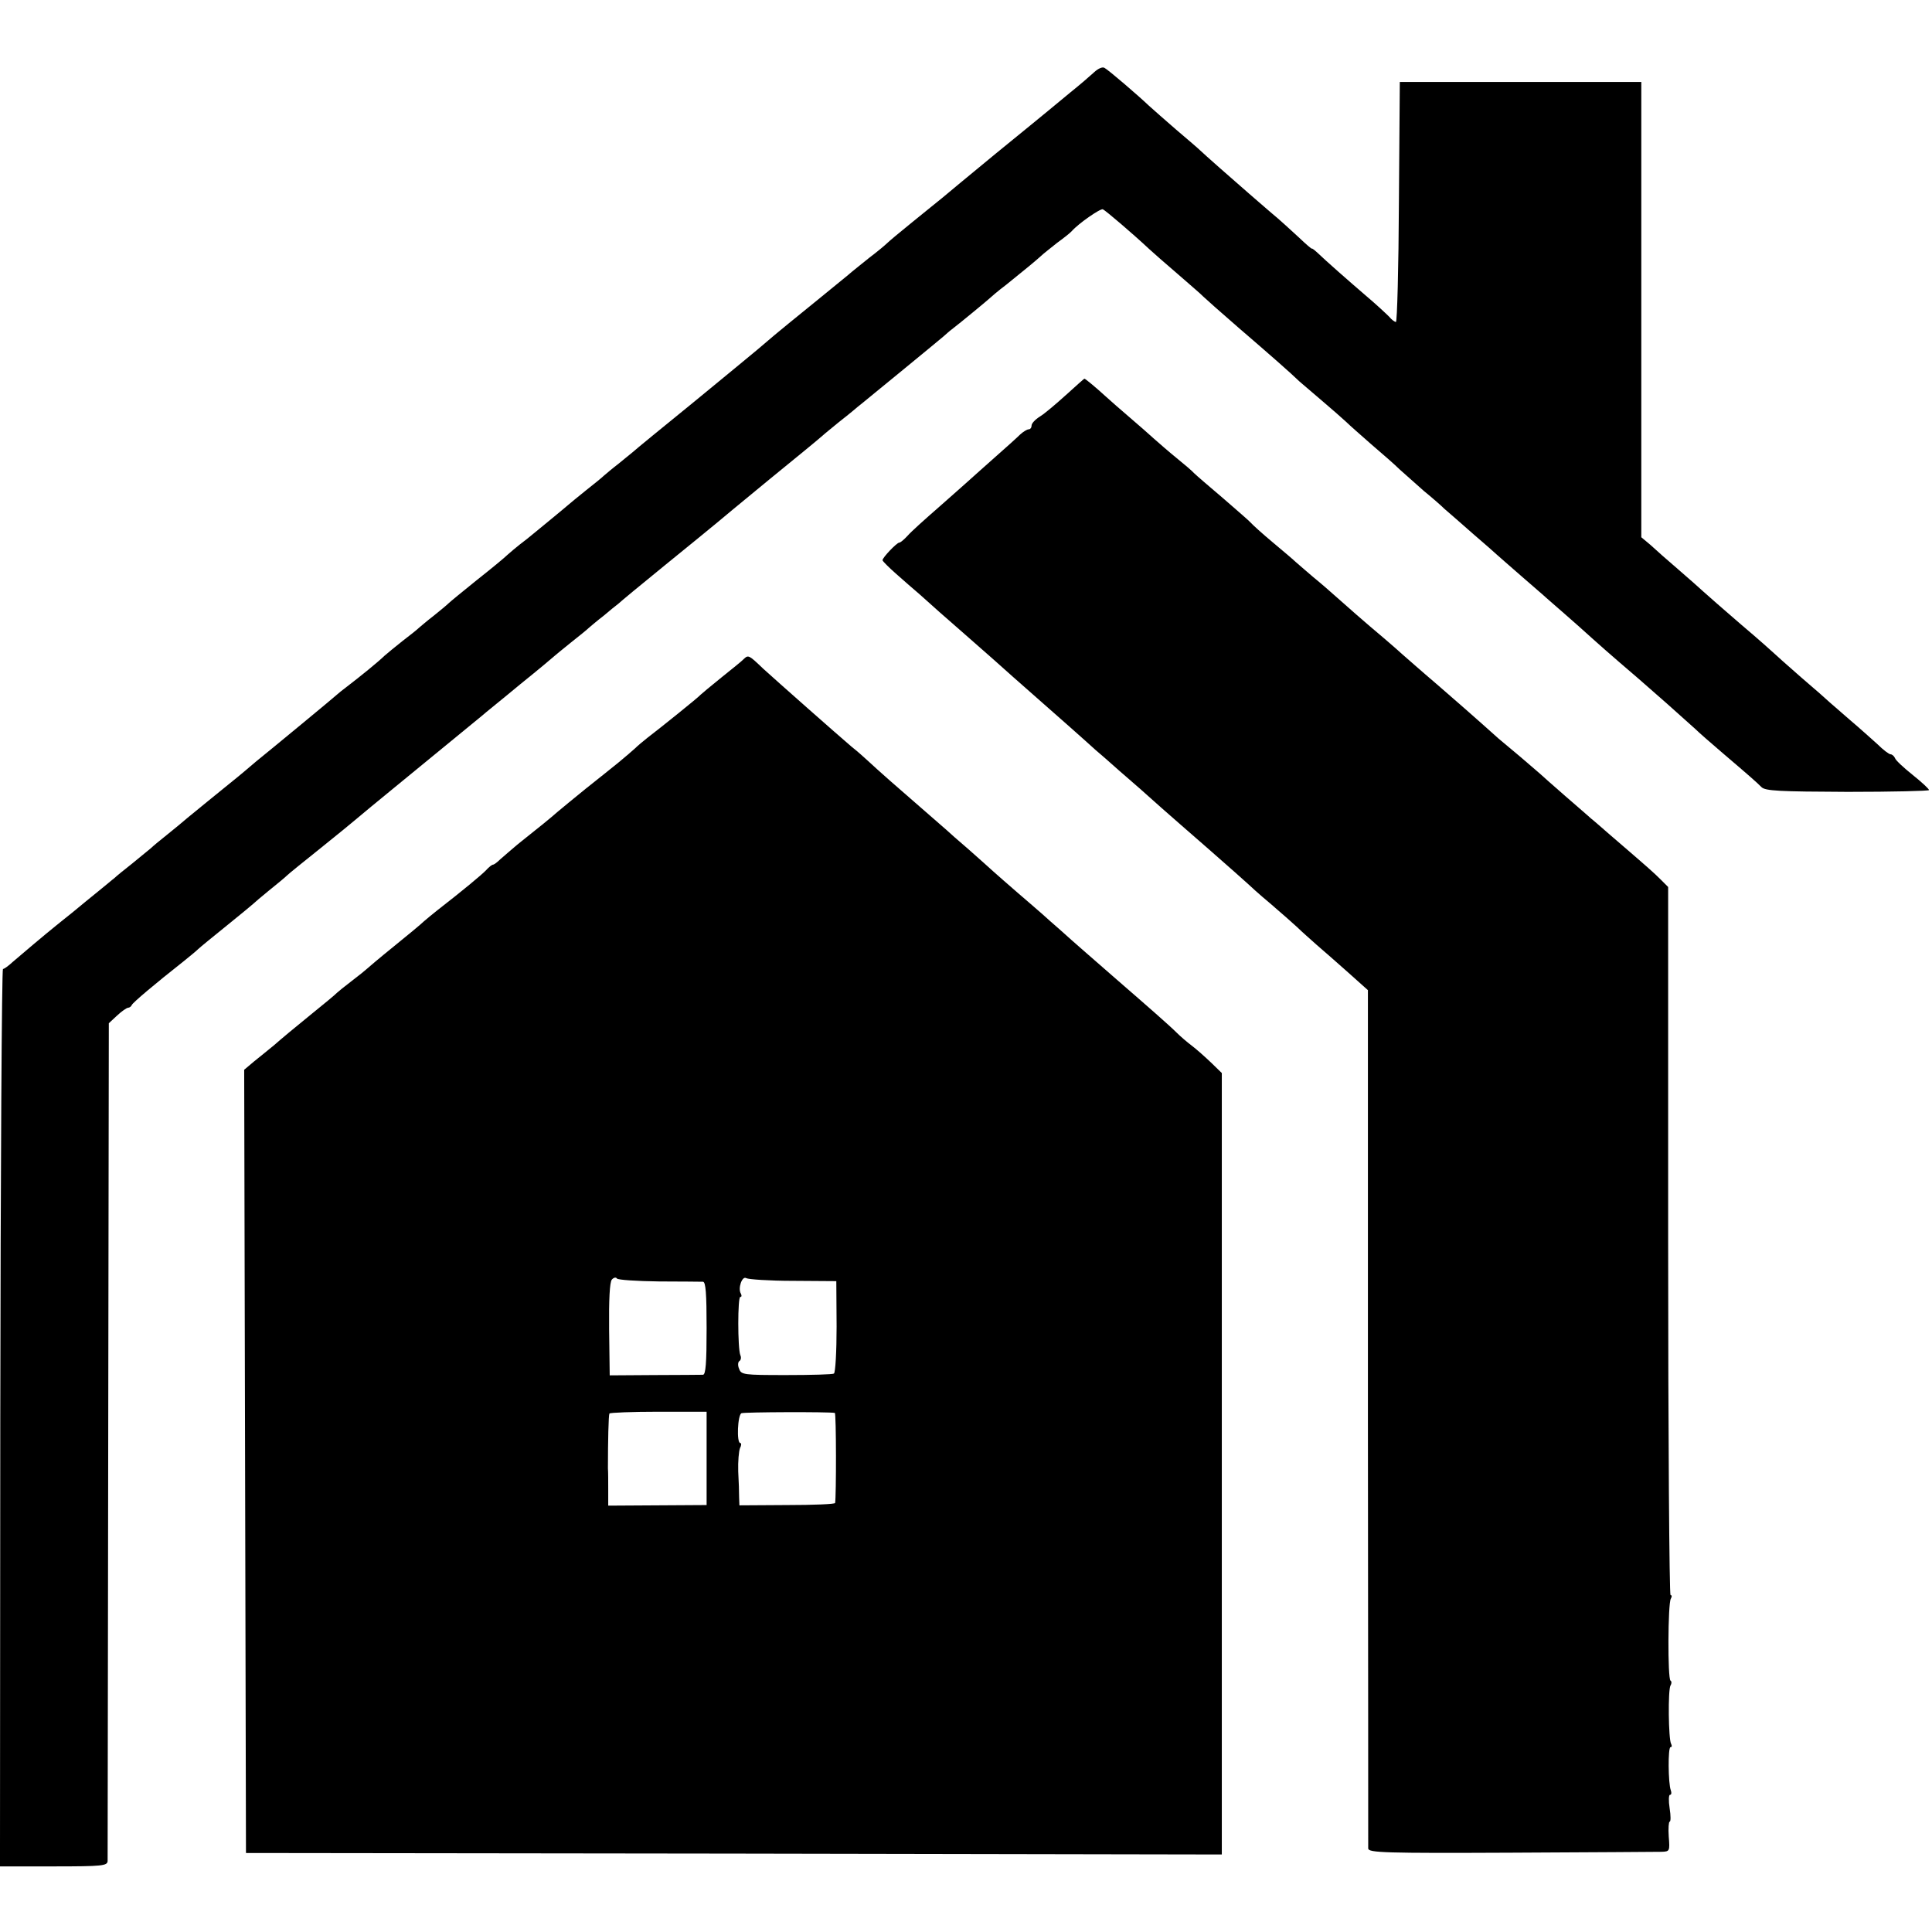
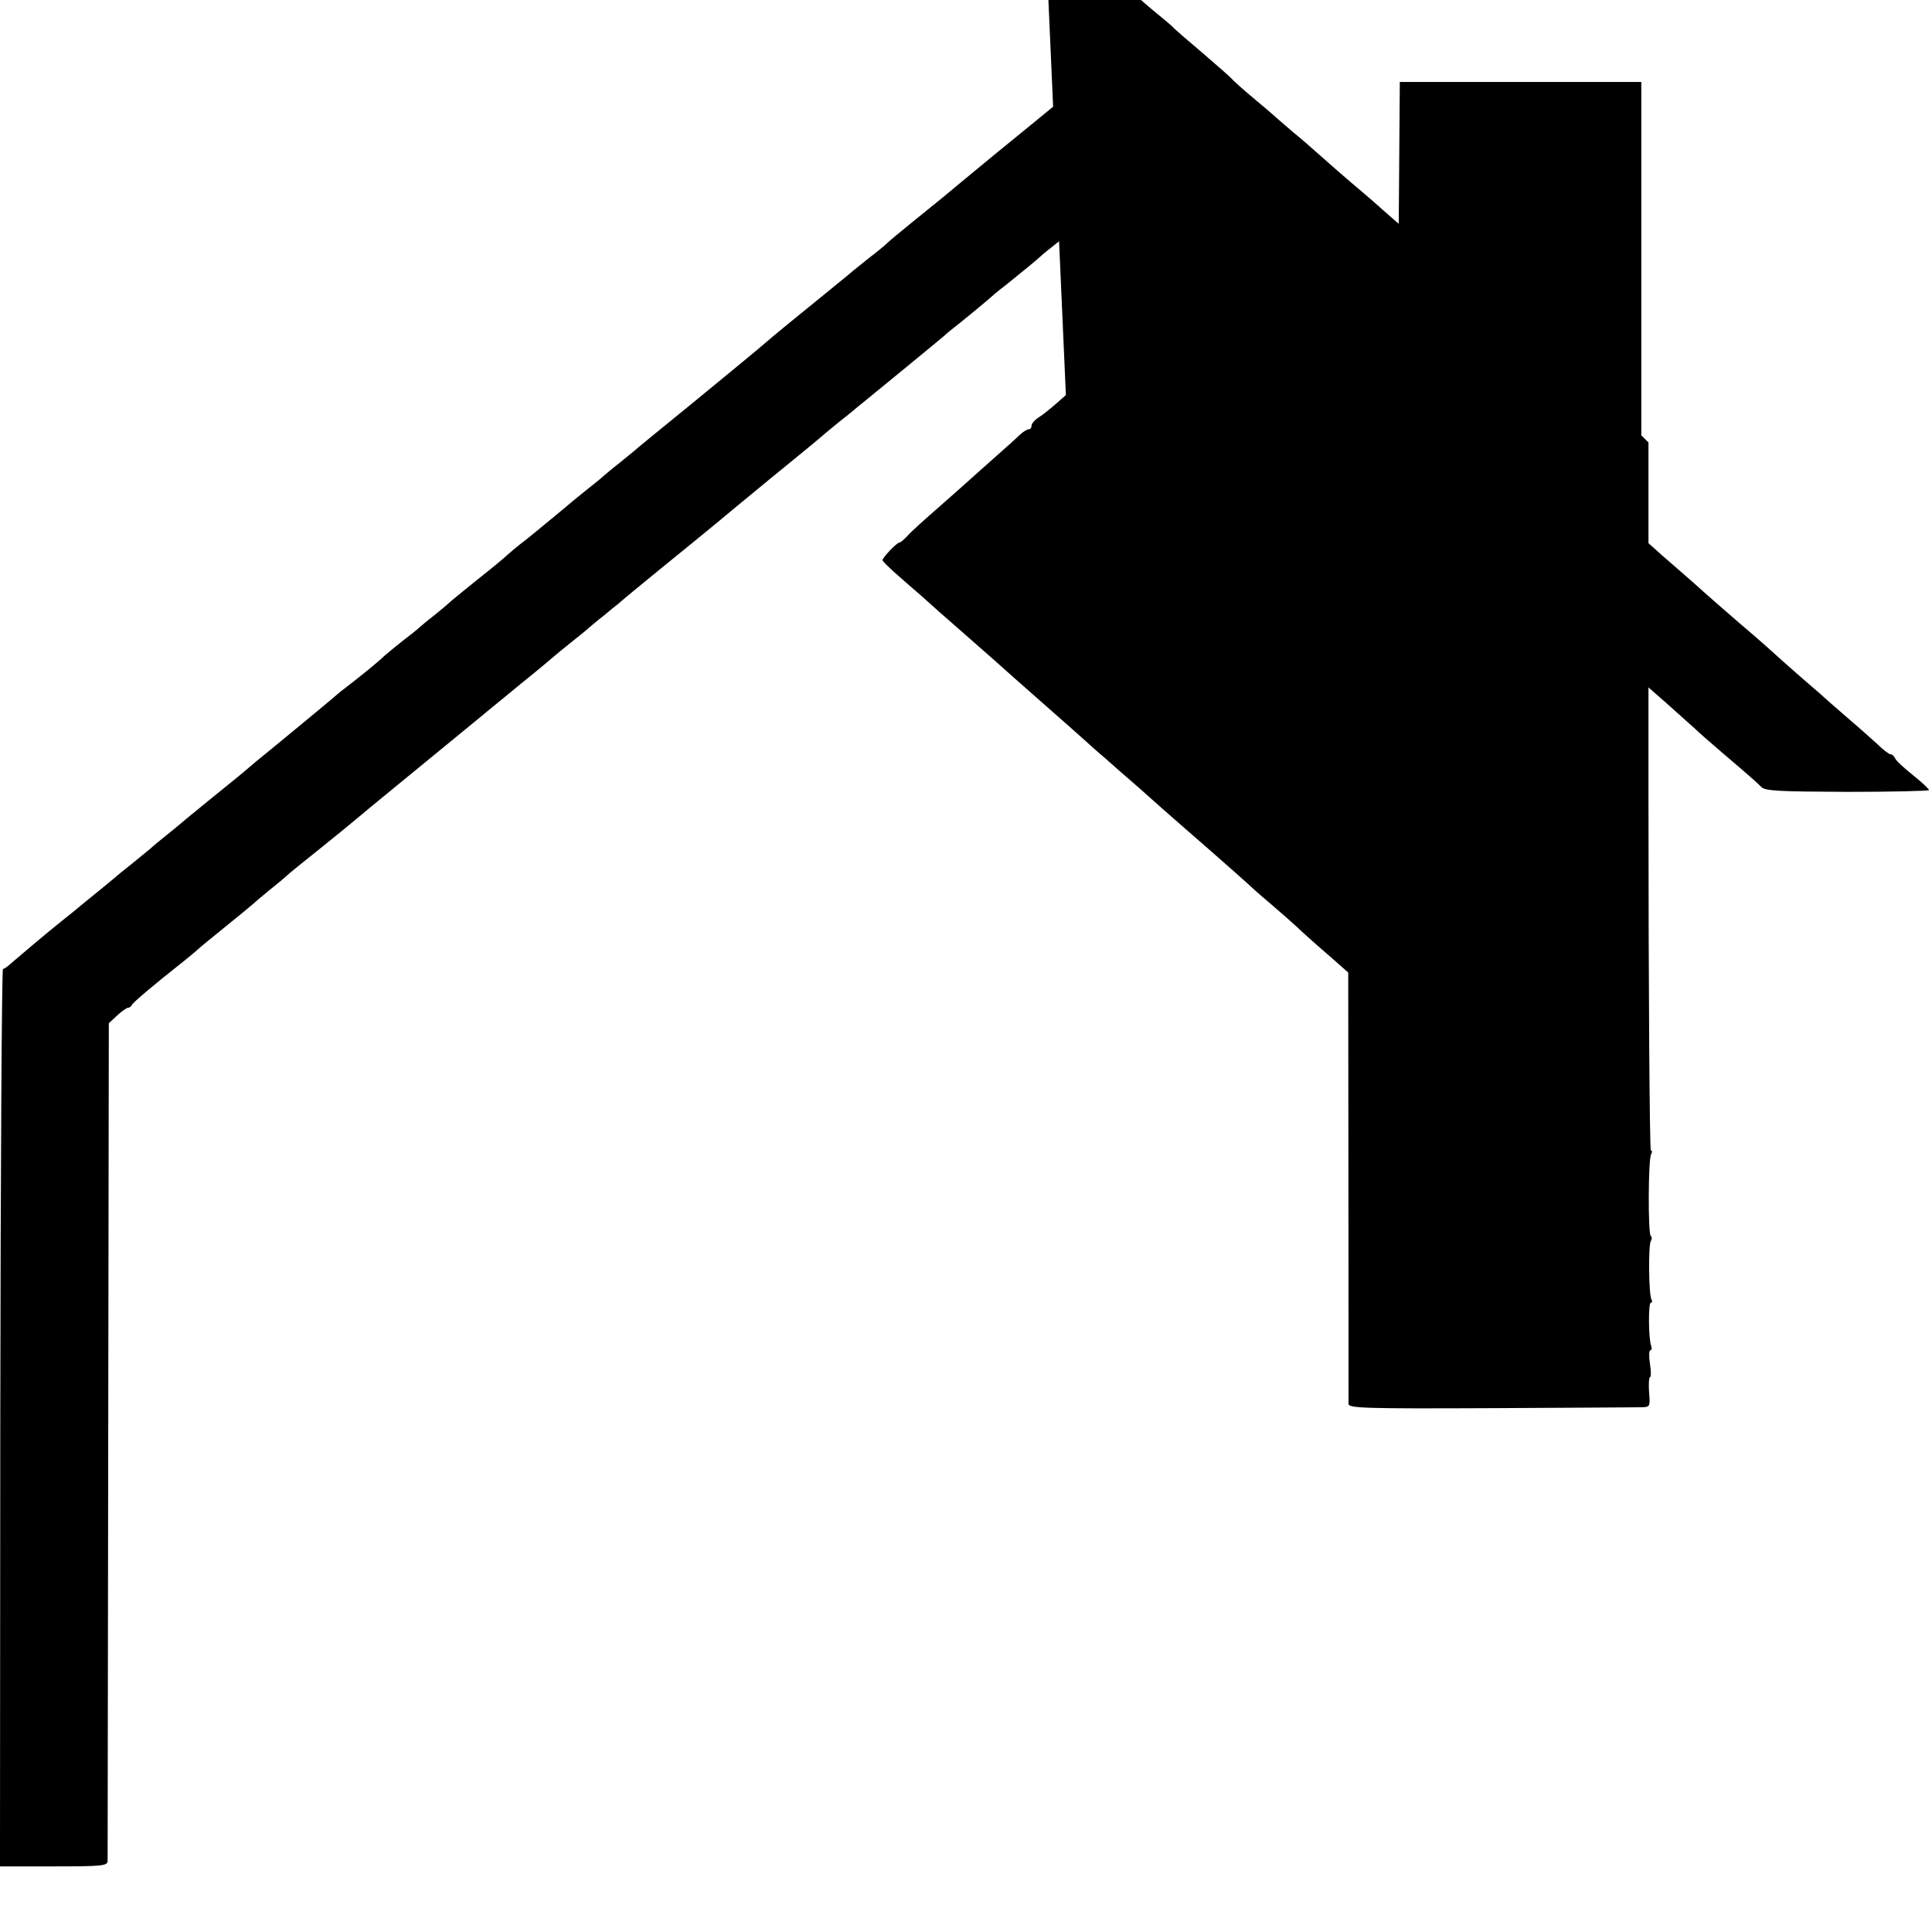
<svg xmlns="http://www.w3.org/2000/svg" version="1.0" width="648pt" height="648pt" viewBox="0 0 648 648" preserveAspectRatio="xMidYMid meet">
  <g transform="translate(0,648) scale(0.1,-0.1)" fill="#000000" stroke="none">
    <path d="M3669 6237 c-13 -12 -49 -43 -79 -67 -30 -25 -64 -53 -75 -62 -11 -9 -90 -74 -175 -143 -85 -70 -166 -137 -180 -149 -14 -11 -59 -48 -100 -81 -41 -33 -79 -65 -85 -71 -5 -5 -32 -28 -60 -49 -27 -22 -59 -47 -70 -57 -27 -22 -154 -126 -200 -163 -33 -27 -55 -45 -105 -88 -8 -7 -103 -85 -210 -173 -107 -87 -200 -163 -206 -169 -6 -5 -28 -23 -49 -40 -21 -16 -43 -35 -49 -40 -6 -6 -33 -28 -61 -50 -27 -22 -52 -42 -55 -45 -3 -3 -30 -25 -60 -50 -30 -25 -60 -49 -67 -55 -6 -5 -23 -19 -38 -30 -14 -11 -33 -27 -43 -36 -9 -9 -55 -47 -102 -84 -47 -38 -90 -73 -96 -79 -6 -6 -28 -24 -49 -41 -21 -16 -43 -35 -49 -40 -6 -6 -31 -26 -56 -45 -24 -19 -52 -42 -61 -50 -18 -18 -82 -70 -124 -102 -16 -12 -32 -25 -35 -28 -3 -3 -57 -48 -120 -100 -63 -52 -131 -108 -151 -124 -20 -17 -55 -47 -79 -66 -57 -46 -118 -96 -151 -123 -14 -12 -45 -38 -69 -57 -24 -19 -48 -39 -54 -45 -6 -5 -34 -28 -61 -50 -28 -22 -55 -44 -61 -50 -7 -5 -31 -26 -55 -45 -24 -19 -61 -50 -83 -68 -23 -18 -48 -39 -56 -45 -35 -28 -125 -104 -148 -124 -14 -13 -28 -23 -32 -23 -4 0 -8 -677 -9 -1505 l-1 -1505 180 0 c164 0 180 2 181 18 0 9 1 645 2 1414 l2 1396 28 26 c15 14 32 26 37 26 4 0 10 4 12 9 3 8 79 72 173 146 21 17 43 35 49 41 6 6 49 41 96 79 47 38 87 71 90 74 3 3 26 23 52 44 26 21 53 43 60 50 7 7 58 48 113 92 55 44 111 90 125 102 14 12 66 55 115 95 105 86 271 222 300 246 11 10 70 57 130 107 61 49 112 92 115 95 3 3 28 23 55 45 28 22 55 44 61 50 6 5 28 24 49 40 20 17 42 35 49 40 6 6 76 64 156 129 80 65 161 131 180 147 19 16 41 34 48 40 41 34 205 169 240 197 23 19 50 41 60 50 11 10 35 29 53 44 19 15 48 38 64 52 17 13 85 70 153 125 67 55 129 106 137 113 8 7 20 18 27 23 29 22 123 100 128 105 3 3 27 24 55 45 72 58 96 78 115 95 8 8 34 28 55 45 22 16 45 34 50 40 22 25 95 76 104 73 8 -3 104 -85 155 -133 12 -11 55 -49 96 -84 41 -36 80 -69 85 -75 6 -6 60 -54 120 -106 108 -93 173 -150 204 -180 9 -8 43 -37 76 -65 32 -27 68 -59 80 -70 11 -11 50 -45 84 -75 35 -30 79 -68 96 -85 18 -16 55 -49 81 -72 27 -22 58 -49 69 -60 12 -10 54 -47 95 -83 41 -35 77 -67 80 -70 3 -3 39 -34 80 -70 41 -36 80 -69 86 -75 6 -5 34 -30 63 -55 29 -25 69 -61 90 -80 21 -19 62 -55 91 -80 61 -52 63 -54 161 -140 40 -36 83 -74 95 -85 11 -11 50 -45 85 -75 102 -87 121 -104 137 -120 13 -13 60 -15 289 -16 150 0 273 3 273 6 0 4 -25 27 -55 51 -30 24 -57 49 -59 56 -3 7 -10 13 -15 13 -5 0 -25 15 -43 33 -19 17 -61 55 -93 82 -32 28 -63 55 -69 60 -6 6 -49 44 -96 84 -47 41 -87 77 -90 80 -3 3 -52 47 -110 96 -58 50 -114 99 -126 110 -12 11 -50 45 -85 75 -35 30 -77 67 -93 82 l-31 26 0 764 0 763 -405 0 -405 0 -3 -402 c-1 -222 -6 -403 -10 -403 -4 0 -15 8 -23 18 -9 9 -42 40 -74 67 -64 55 -138 120 -167 148 -10 9 -18 15 -18 13 0 -2 -20 15 -44 38 -24 22 -65 60 -92 82 -27 23 -60 52 -74 64 -52 45 -154 135 -164 145 -6 6 -42 37 -81 70 -38 33 -79 69 -91 80 -39 37 -136 120 -149 127 -7 5 -22 -2 -36 -15z" />
-     <path d="M3575 5155 c-33 -30 -72 -63 -87 -72 -16 -10 -28 -23 -28 -30 0 -7 -4 -13 -10 -13 -5 0 -18 -8 -28 -17 -10 -10 -51 -47 -92 -83 -40 -36 -78 -69 -84 -75 -6 -5 -49 -44 -96 -85 -47 -41 -95 -84 -106 -97 -12 -13 -24 -23 -28 -23 -8 0 -56 -50 -56 -59 0 -3 21 -24 46 -46 25 -22 60 -53 78 -68 51 -46 77 -69 155 -137 41 -36 82 -72 91 -80 15 -14 116 -103 166 -147 30 -26 152 -134 178 -158 13 -11 49 -42 80 -70 59 -51 74 -64 142 -125 22 -19 93 -82 159 -139 66 -58 125 -110 130 -115 6 -6 39 -36 75 -66 35 -30 76 -66 91 -80 14 -14 44 -40 65 -59 21 -18 69 -60 106 -93 l66 -59 0 -1432 c1 -788 1 -1439 1 -1447 1 -14 54 -16 479 -14 262 1 490 3 505 3 27 1 28 2 24 51 -2 28 0 50 3 50 4 0 4 20 0 45 -4 25 -3 45 1 45 5 0 6 7 3 15 -9 23 -10 145 -1 145 5 0 5 5 2 11 -9 14 -11 182 -2 196 4 6 4 14 0 16 -10 6 -9 259 1 275 4 7 4 12 -1 12 -4 0 -8 534 -8 1188 l0 1187 -25 25 c-24 24 -41 39 -170 150 -29 25 -57 50 -64 55 -6 6 -45 39 -86 75 -41 36 -80 70 -86 76 -6 5 -35 30 -64 55 -29 24 -62 52 -74 62 -11 10 -37 33 -56 50 -20 18 -85 75 -145 127 -61 52 -115 100 -121 105 -6 6 -35 31 -64 56 -55 46 -128 110 -166 144 -12 11 -43 38 -70 60 -26 22 -52 45 -58 50 -6 6 -40 35 -76 65 -36 30 -69 60 -75 67 -5 6 -48 43 -94 83 -46 39 -89 76 -96 83 -6 7 -33 30 -59 51 -26 21 -60 51 -76 65 -15 14 -52 46 -81 71 -29 25 -65 56 -80 70 -35 32 -69 60 -72 60 -1 0 -29 -25 -62 -55z" />
-     <path d="M2495 4270 c-5 -6 -39 -33 -75 -62 -36 -29 -67 -55 -70 -58 -5 -7 -137 -113 -179 -145 -14 -11 -33 -27 -41 -35 -9 -8 -33 -29 -55 -47 -22 -18 -71 -57 -110 -88 -38 -31 -81 -66 -95 -78 -24 -21 -52 -44 -135 -110 -21 -18 -47 -40 -57 -49 -10 -10 -21 -18 -24 -18 -4 0 -14 -8 -23 -18 -14 -15 -79 -69 -164 -135 -15 -12 -36 -29 -45 -37 -9 -9 -55 -47 -102 -85 -47 -38 -87 -72 -90 -75 -3 -3 -25 -21 -50 -40 -25 -19 -47 -37 -50 -40 -3 -4 -43 -37 -90 -75 -47 -38 -101 -83 -120 -100 -20 -16 -51 -42 -69 -56 l-32 -27 3 -1313 3 -1314 1637 -2 1636 -3 0 1311 0 1310 -36 35 c-20 19 -49 45 -65 57 -16 12 -39 32 -50 43 -24 24 -96 87 -202 179 -38 33 -87 76 -110 96 -22 19 -58 51 -79 70 -22 19 -49 43 -61 54 -13 11 -49 43 -81 70 -32 28 -68 59 -80 70 -12 11 -50 45 -84 75 -35 30 -68 59 -74 65 -6 5 -45 39 -86 75 -82 71 -139 121 -181 160 -15 14 -38 34 -51 44 -46 39 -253 222 -298 263 -48 46 -50 47 -65 33z m-285 -2088 c74 0 141 -1 148 -1 9 -1 12 -39 12 -156 0 -117 -3 -155 -12 -156 -7 0 -80 -1 -163 -1 l-150 -1 -2 154 c-1 101 2 158 9 167 6 7 14 9 17 4 3 -5 67 -9 141 -10z m450 2 l145 -1 1 -152 c0 -84 -4 -155 -9 -158 -4 -3 -76 -5 -160 -5 -143 0 -151 1 -158 21 -5 11 -4 23 1 26 5 3 7 12 3 20 -9 24 -9 195 0 195 5 0 5 5 2 11 -11 17 4 61 18 52 7 -4 77 -9 157 -9z m-290 -595 l0 -157 -165 -1 -165 -1 0 52 c0 29 0 62 -1 73 0 92 2 178 5 184 2 3 77 6 165 6 l161 0 0 -156z m430 152 c5 -1 5 -280 1 -302 0 -4 -73 -7 -161 -7 l-160 -1 -1 27 c0 15 -1 54 -3 87 -1 33 2 68 6 78 5 9 5 17 1 17 -13 0 -9 95 4 100 10 4 292 5 313 1z" />
+     <path d="M3575 5155 c-33 -30 -72 -63 -87 -72 -16 -10 -28 -23 -28 -30 0 -7 -4 -13 -10 -13 -5 0 -18 -8 -28 -17 -10 -10 -51 -47 -92 -83 -40 -36 -78 -69 -84 -75 -6 -5 -49 -44 -96 -85 -47 -41 -95 -84 -106 -97 -12 -13 -24 -23 -28 -23 -8 0 -56 -50 -56 -59 0 -3 21 -24 46 -46 25 -22 60 -53 78 -68 51 -46 77 -69 155 -137 41 -36 82 -72 91 -80 15 -14 116 -103 166 -147 30 -26 152 -134 178 -158 13 -11 49 -42 80 -70 59 -51 74 -64 142 -125 22 -19 93 -82 159 -139 66 -58 125 -110 130 -115 6 -6 39 -36 75 -66 35 -30 76 -66 91 -80 14 -14 44 -40 65 -59 21 -18 69 -60 106 -93 c1 -788 1 -1439 1 -1447 1 -14 54 -16 479 -14 262 1 490 3 505 3 27 1 28 2 24 51 -2 28 0 50 3 50 4 0 4 20 0 45 -4 25 -3 45 1 45 5 0 6 7 3 15 -9 23 -10 145 -1 145 5 0 5 5 2 11 -9 14 -11 182 -2 196 4 6 4 14 0 16 -10 6 -9 259 1 275 4 7 4 12 -1 12 -4 0 -8 534 -8 1188 l0 1187 -25 25 c-24 24 -41 39 -170 150 -29 25 -57 50 -64 55 -6 6 -45 39 -86 75 -41 36 -80 70 -86 76 -6 5 -35 30 -64 55 -29 24 -62 52 -74 62 -11 10 -37 33 -56 50 -20 18 -85 75 -145 127 -61 52 -115 100 -121 105 -6 6 -35 31 -64 56 -55 46 -128 110 -166 144 -12 11 -43 38 -70 60 -26 22 -52 45 -58 50 -6 6 -40 35 -76 65 -36 30 -69 60 -75 67 -5 6 -48 43 -94 83 -46 39 -89 76 -96 83 -6 7 -33 30 -59 51 -26 21 -60 51 -76 65 -15 14 -52 46 -81 71 -29 25 -65 56 -80 70 -35 32 -69 60 -72 60 -1 0 -29 -25 -62 -55z" />
  </g>
</svg>